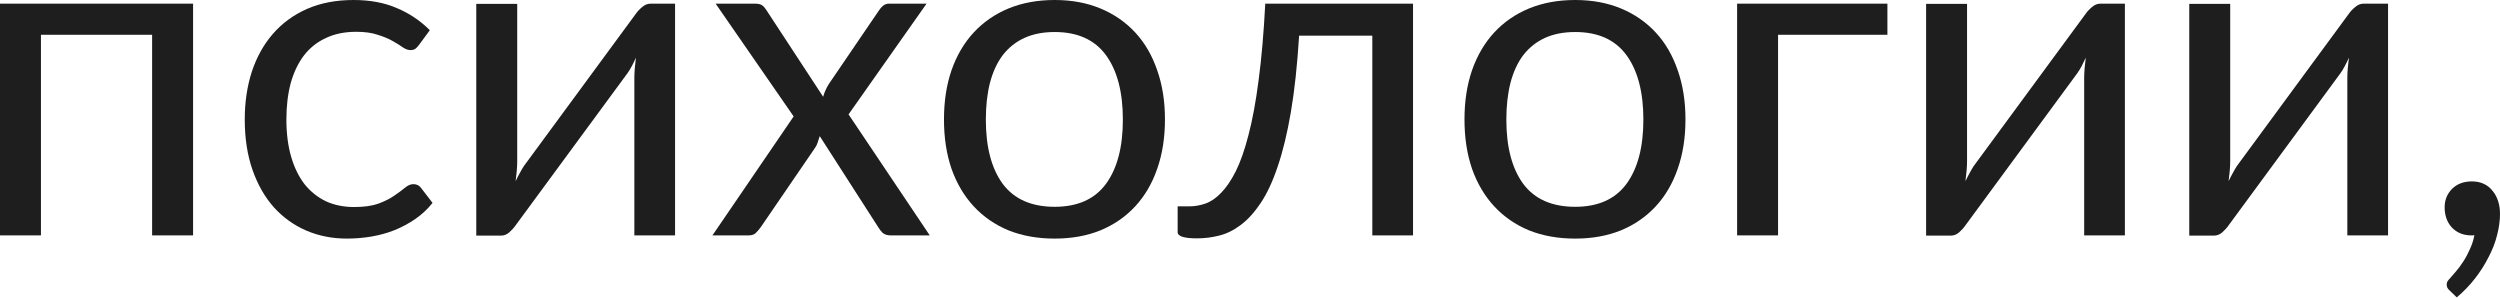
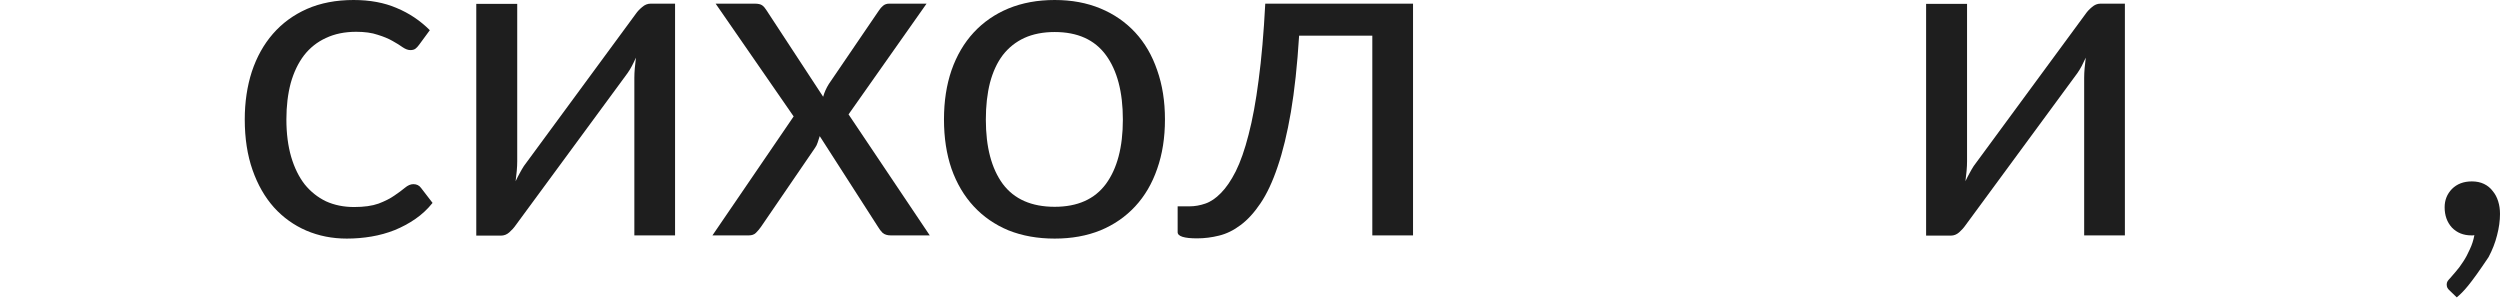
<svg xmlns="http://www.w3.org/2000/svg" width="394" height="47" viewBox="0 0 394 47" fill="none">
-   <path d="M30.428 37.097H23.974V5.48H6.453V37.097H0V0.577H30.428V37.097Z" fill="#1E1E1E" />
  <path d="M66.045 7.066C65.853 7.331 65.661 7.535 65.468 7.679C65.276 7.823 65.012 7.895 64.675 7.895C64.315 7.895 63.918 7.751 63.486 7.463C63.053 7.15 62.512 6.814 61.863 6.453C61.238 6.093 60.457 5.768 59.52 5.48C58.606 5.167 57.477 5.011 56.131 5.011C54.328 5.011 52.742 5.336 51.372 5.985C50.002 6.609 48.849 7.523 47.911 8.725C46.998 9.926 46.301 11.38 45.82 13.087C45.364 14.793 45.135 16.704 45.135 18.819C45.135 21.03 45.388 23.001 45.892 24.732C46.397 26.438 47.106 27.88 48.019 29.058C48.957 30.211 50.074 31.101 51.372 31.726C52.694 32.327 54.172 32.627 55.806 32.627C57.369 32.627 58.655 32.447 59.664 32.086C60.673 31.702 61.503 31.281 62.152 30.824C62.825 30.368 63.377 29.959 63.81 29.599C64.267 29.214 64.711 29.022 65.144 29.022C65.673 29.022 66.081 29.226 66.37 29.635L68.172 31.978C67.379 32.963 66.478 33.805 65.468 34.502C64.459 35.199 63.365 35.788 62.188 36.268C61.034 36.725 59.82 37.061 58.546 37.278C57.273 37.494 55.975 37.602 54.653 37.602C52.37 37.602 50.242 37.181 48.272 36.34C46.325 35.499 44.63 34.285 43.188 32.699C41.746 31.089 40.617 29.118 39.8 26.787C38.982 24.455 38.574 21.799 38.574 18.819C38.574 16.103 38.946 13.591 39.691 11.284C40.46 8.977 41.566 6.994 43.008 5.336C44.474 3.653 46.265 2.343 48.38 1.406C50.519 0.469 52.97 0 55.734 0C58.306 0 60.565 0.421 62.512 1.262C64.483 2.079 66.225 3.245 67.74 4.759L66.045 7.066Z" fill="#1E1E1E" />
  <path d="M106.39 0.577V37.097H99.973V12.294C99.973 11.813 99.997 11.296 100.045 10.743C100.093 10.191 100.153 9.638 100.225 9.085C100.009 9.566 99.793 10.01 99.576 10.419C99.36 10.828 99.132 11.2 98.891 11.537L81.262 35.511C80.998 35.896 80.661 36.268 80.252 36.629C79.868 36.965 79.435 37.133 78.955 37.133H75.061V0.613H81.514V25.416C81.514 25.873 81.49 26.378 81.442 26.931C81.394 27.459 81.334 28 81.262 28.553C81.478 28.096 81.695 27.676 81.911 27.291C82.127 26.883 82.343 26.51 82.56 26.174L100.189 2.199C100.453 1.815 100.79 1.454 101.199 1.118C101.607 0.757 102.052 0.577 102.533 0.577H106.39Z" fill="#1E1E1E" />
  <path d="M146.53 37.097H140.365C139.836 37.097 139.416 36.965 139.103 36.701C138.815 36.412 138.574 36.1 138.382 35.763L129.189 21.451C129.093 21.787 128.984 22.124 128.864 22.46C128.768 22.773 128.624 23.061 128.432 23.326L119.923 35.763C119.683 36.1 119.419 36.412 119.13 36.701C118.866 36.965 118.493 37.097 118.013 37.097H112.281L125.079 18.35L112.785 0.577H118.95C119.479 0.577 119.863 0.661 120.104 0.829C120.344 0.997 120.56 1.238 120.753 1.55L129.73 15.25C129.922 14.553 130.222 13.88 130.631 13.231L138.49 1.694C138.707 1.358 138.935 1.094 139.175 0.901C139.44 0.685 139.752 0.577 140.113 0.577H146.025L133.731 18.026L146.53 37.097Z" fill="#1E1E1E" />
  <path d="M166.22 0C168.888 0 171.292 0.445 173.431 1.334C175.57 2.223 177.396 3.485 178.911 5.119C180.425 6.754 181.578 8.737 182.372 11.068C183.189 13.375 183.597 15.959 183.597 18.819C183.597 21.703 183.189 24.299 182.372 26.606C181.578 28.914 180.425 30.884 178.911 32.519C177.396 34.153 175.57 35.415 173.431 36.304C171.292 37.169 168.888 37.602 166.22 37.602C163.528 37.602 161.101 37.169 158.938 36.304C156.799 35.415 154.972 34.153 153.458 32.519C151.944 30.884 150.778 28.914 149.961 26.606C149.168 24.299 148.771 21.703 148.771 18.819C148.771 15.959 149.168 13.375 149.961 11.068C150.778 8.737 151.944 6.754 153.458 5.119C154.972 3.485 156.799 2.223 158.938 1.334C161.101 0.445 163.528 0 166.22 0ZM166.22 32.591C169.825 32.591 172.517 31.389 174.296 28.986C176.074 26.558 176.964 23.181 176.964 18.855C176.964 14.505 176.074 11.116 174.296 8.688C172.517 6.261 169.825 5.047 166.22 5.047C164.394 5.047 162.795 5.36 161.425 5.985C160.079 6.609 158.95 7.511 158.037 8.688C157.147 9.866 156.474 11.32 156.018 13.051C155.585 14.757 155.369 16.692 155.369 18.855C155.369 23.181 156.258 26.558 158.037 28.986C159.839 31.389 162.567 32.591 166.22 32.591Z" fill="#1E1E1E" />
  <path d="M222.694 37.097H216.277V5.624H204.74C204.452 10.263 204.019 14.277 203.443 17.665C202.866 21.03 202.169 23.902 201.352 26.282C200.559 28.637 199.657 30.56 198.648 32.05C197.662 33.516 196.617 34.658 195.511 35.475C194.43 36.292 193.3 36.845 192.122 37.133C190.969 37.422 189.815 37.566 188.661 37.566C186.619 37.566 185.597 37.242 185.597 36.593V32.519H187.472C188.289 32.519 189.118 32.375 189.959 32.086C190.8 31.798 191.618 31.245 192.411 30.428C193.228 29.611 194.009 28.469 194.754 27.003C195.499 25.513 196.172 23.59 196.773 21.235C197.398 18.855 197.927 15.983 198.359 12.618C198.816 9.229 199.164 5.215 199.405 0.577H222.694V37.097Z" fill="#1E1E1E" />
-   <path d="M248.252 0C250.92 0 253.324 0.445 255.463 1.334C257.602 2.223 259.428 3.485 260.943 5.119C262.457 6.754 263.61 8.737 264.404 11.068C265.221 13.375 265.629 15.959 265.629 18.819C265.629 21.703 265.221 24.299 264.404 26.606C263.61 28.914 262.457 30.884 260.943 32.519C259.428 34.153 257.602 35.415 255.463 36.304C253.324 37.169 250.92 37.602 248.252 37.602C245.56 37.602 243.133 37.169 240.97 36.304C238.831 35.415 237.004 34.153 235.49 32.519C233.976 30.884 232.81 28.914 231.993 26.606C231.2 24.299 230.803 21.703 230.803 18.819C230.803 15.959 231.2 13.375 231.993 11.068C232.81 8.737 233.976 6.754 235.49 5.119C237.004 3.485 238.831 2.223 240.97 1.334C243.133 0.445 245.56 0 248.252 0ZM248.252 32.591C251.857 32.591 254.549 31.389 256.328 28.986C258.106 26.558 258.996 23.181 258.996 18.855C258.996 14.505 258.106 11.116 256.328 8.688C254.549 6.261 251.857 5.047 248.252 5.047C246.426 5.047 244.827 5.36 243.457 5.985C242.111 6.609 240.982 7.511 240.069 8.688C239.179 9.866 238.506 11.32 238.05 13.051C237.617 14.757 237.401 16.692 237.401 18.855C237.401 23.181 238.29 26.558 240.069 28.986C241.871 31.389 244.599 32.591 248.252 32.591Z" fill="#1E1E1E" />
-   <path d="M297.455 5.48H280.222V37.097H273.769V0.577H297.455V5.48Z" fill="#1E1E1E" />
  <path d="M334.883 0.577V37.097H328.465V12.294C328.465 11.813 328.489 11.296 328.537 10.743C328.586 10.191 328.646 9.638 328.718 9.085C328.501 9.566 328.285 10.01 328.069 10.419C327.852 10.828 327.624 11.2 327.384 11.537L309.754 35.511C309.49 35.896 309.154 36.268 308.745 36.629C308.36 36.965 307.928 37.133 307.447 37.133H303.554V0.613H310.007V25.416C310.007 25.873 309.983 26.378 309.935 26.931C309.887 27.459 309.826 28 309.754 28.553C309.971 28.096 310.187 27.676 310.403 27.291C310.62 26.883 310.836 26.51 311.052 26.174L328.682 2.199C328.946 1.815 329.283 1.454 329.691 1.118C330.1 0.757 330.544 0.577 331.025 0.577H334.883Z" fill="#1E1E1E" />
-   <path d="M376.356 0.577V37.097H369.939V12.294C369.939 11.813 369.963 11.296 370.011 10.743C370.059 10.191 370.119 9.638 370.191 9.085C369.975 9.566 369.759 10.01 369.542 10.419C369.326 10.828 369.098 11.2 368.857 11.537L351.228 35.511C350.964 35.896 350.627 36.268 350.219 36.629C349.834 36.965 349.401 37.133 348.921 37.133H345.027V0.613H351.481V25.416C351.481 25.873 351.456 26.378 351.408 26.931C351.36 27.459 351.3 28 351.228 28.553C351.444 28.096 351.661 27.676 351.877 27.291C352.093 26.883 352.31 26.51 352.526 26.174L370.155 2.199C370.42 1.815 370.756 1.454 371.165 1.118C371.573 0.757 372.018 0.577 372.499 0.577H376.356Z" fill="#1E1E1E" />
-   <path d="M386.104 45.822C385.912 45.654 385.78 45.497 385.708 45.353C385.636 45.209 385.6 45.029 385.6 44.812C385.6 44.644 385.648 44.476 385.744 44.308C385.864 44.139 385.996 43.983 386.14 43.839C386.381 43.575 386.681 43.226 387.042 42.794C387.426 42.361 387.811 41.844 388.195 41.243C388.58 40.666 388.928 40.017 389.241 39.297C389.577 38.599 389.818 37.854 389.962 37.061C389.89 37.085 389.806 37.097 389.71 37.097C389.637 37.097 389.565 37.097 389.493 37.097C388.243 37.097 387.222 36.689 386.429 35.872C385.66 35.03 385.275 33.961 385.275 32.663C385.275 31.533 385.66 30.572 386.429 29.779C387.222 28.986 388.267 28.589 389.565 28.589C390.286 28.589 390.923 28.721 391.476 28.986C392.029 29.25 392.485 29.623 392.846 30.103C393.231 30.56 393.519 31.101 393.711 31.726C393.904 32.327 394 32.987 394 33.709C394 34.79 393.843 35.92 393.531 37.097C393.243 38.251 392.798 39.393 392.197 40.522C391.62 41.676 390.911 42.794 390.07 43.875C389.229 44.957 388.267 45.954 387.186 46.867L386.104 45.822Z" fill="#1E1E1E" />
+   <path d="M386.104 45.822C385.912 45.654 385.78 45.497 385.708 45.353C385.636 45.209 385.6 45.029 385.6 44.812C385.6 44.644 385.648 44.476 385.744 44.308C385.864 44.139 385.996 43.983 386.14 43.839C386.381 43.575 386.681 43.226 387.042 42.794C387.426 42.361 387.811 41.844 388.195 41.243C388.58 40.666 388.928 40.017 389.241 39.297C389.577 38.599 389.818 37.854 389.962 37.061C389.89 37.085 389.806 37.097 389.71 37.097C389.637 37.097 389.565 37.097 389.493 37.097C388.243 37.097 387.222 36.689 386.429 35.872C385.66 35.03 385.275 33.961 385.275 32.663C385.275 31.533 385.66 30.572 386.429 29.779C387.222 28.986 388.267 28.589 389.565 28.589C390.286 28.589 390.923 28.721 391.476 28.986C392.029 29.25 392.485 29.623 392.846 30.103C393.231 30.56 393.519 31.101 393.711 31.726C393.904 32.327 394 32.987 394 33.709C394 34.79 393.843 35.92 393.531 37.097C393.243 38.251 392.798 39.393 392.197 40.522C389.229 44.957 388.267 45.954 387.186 46.867L386.104 45.822Z" fill="#1E1E1E" />
</svg>